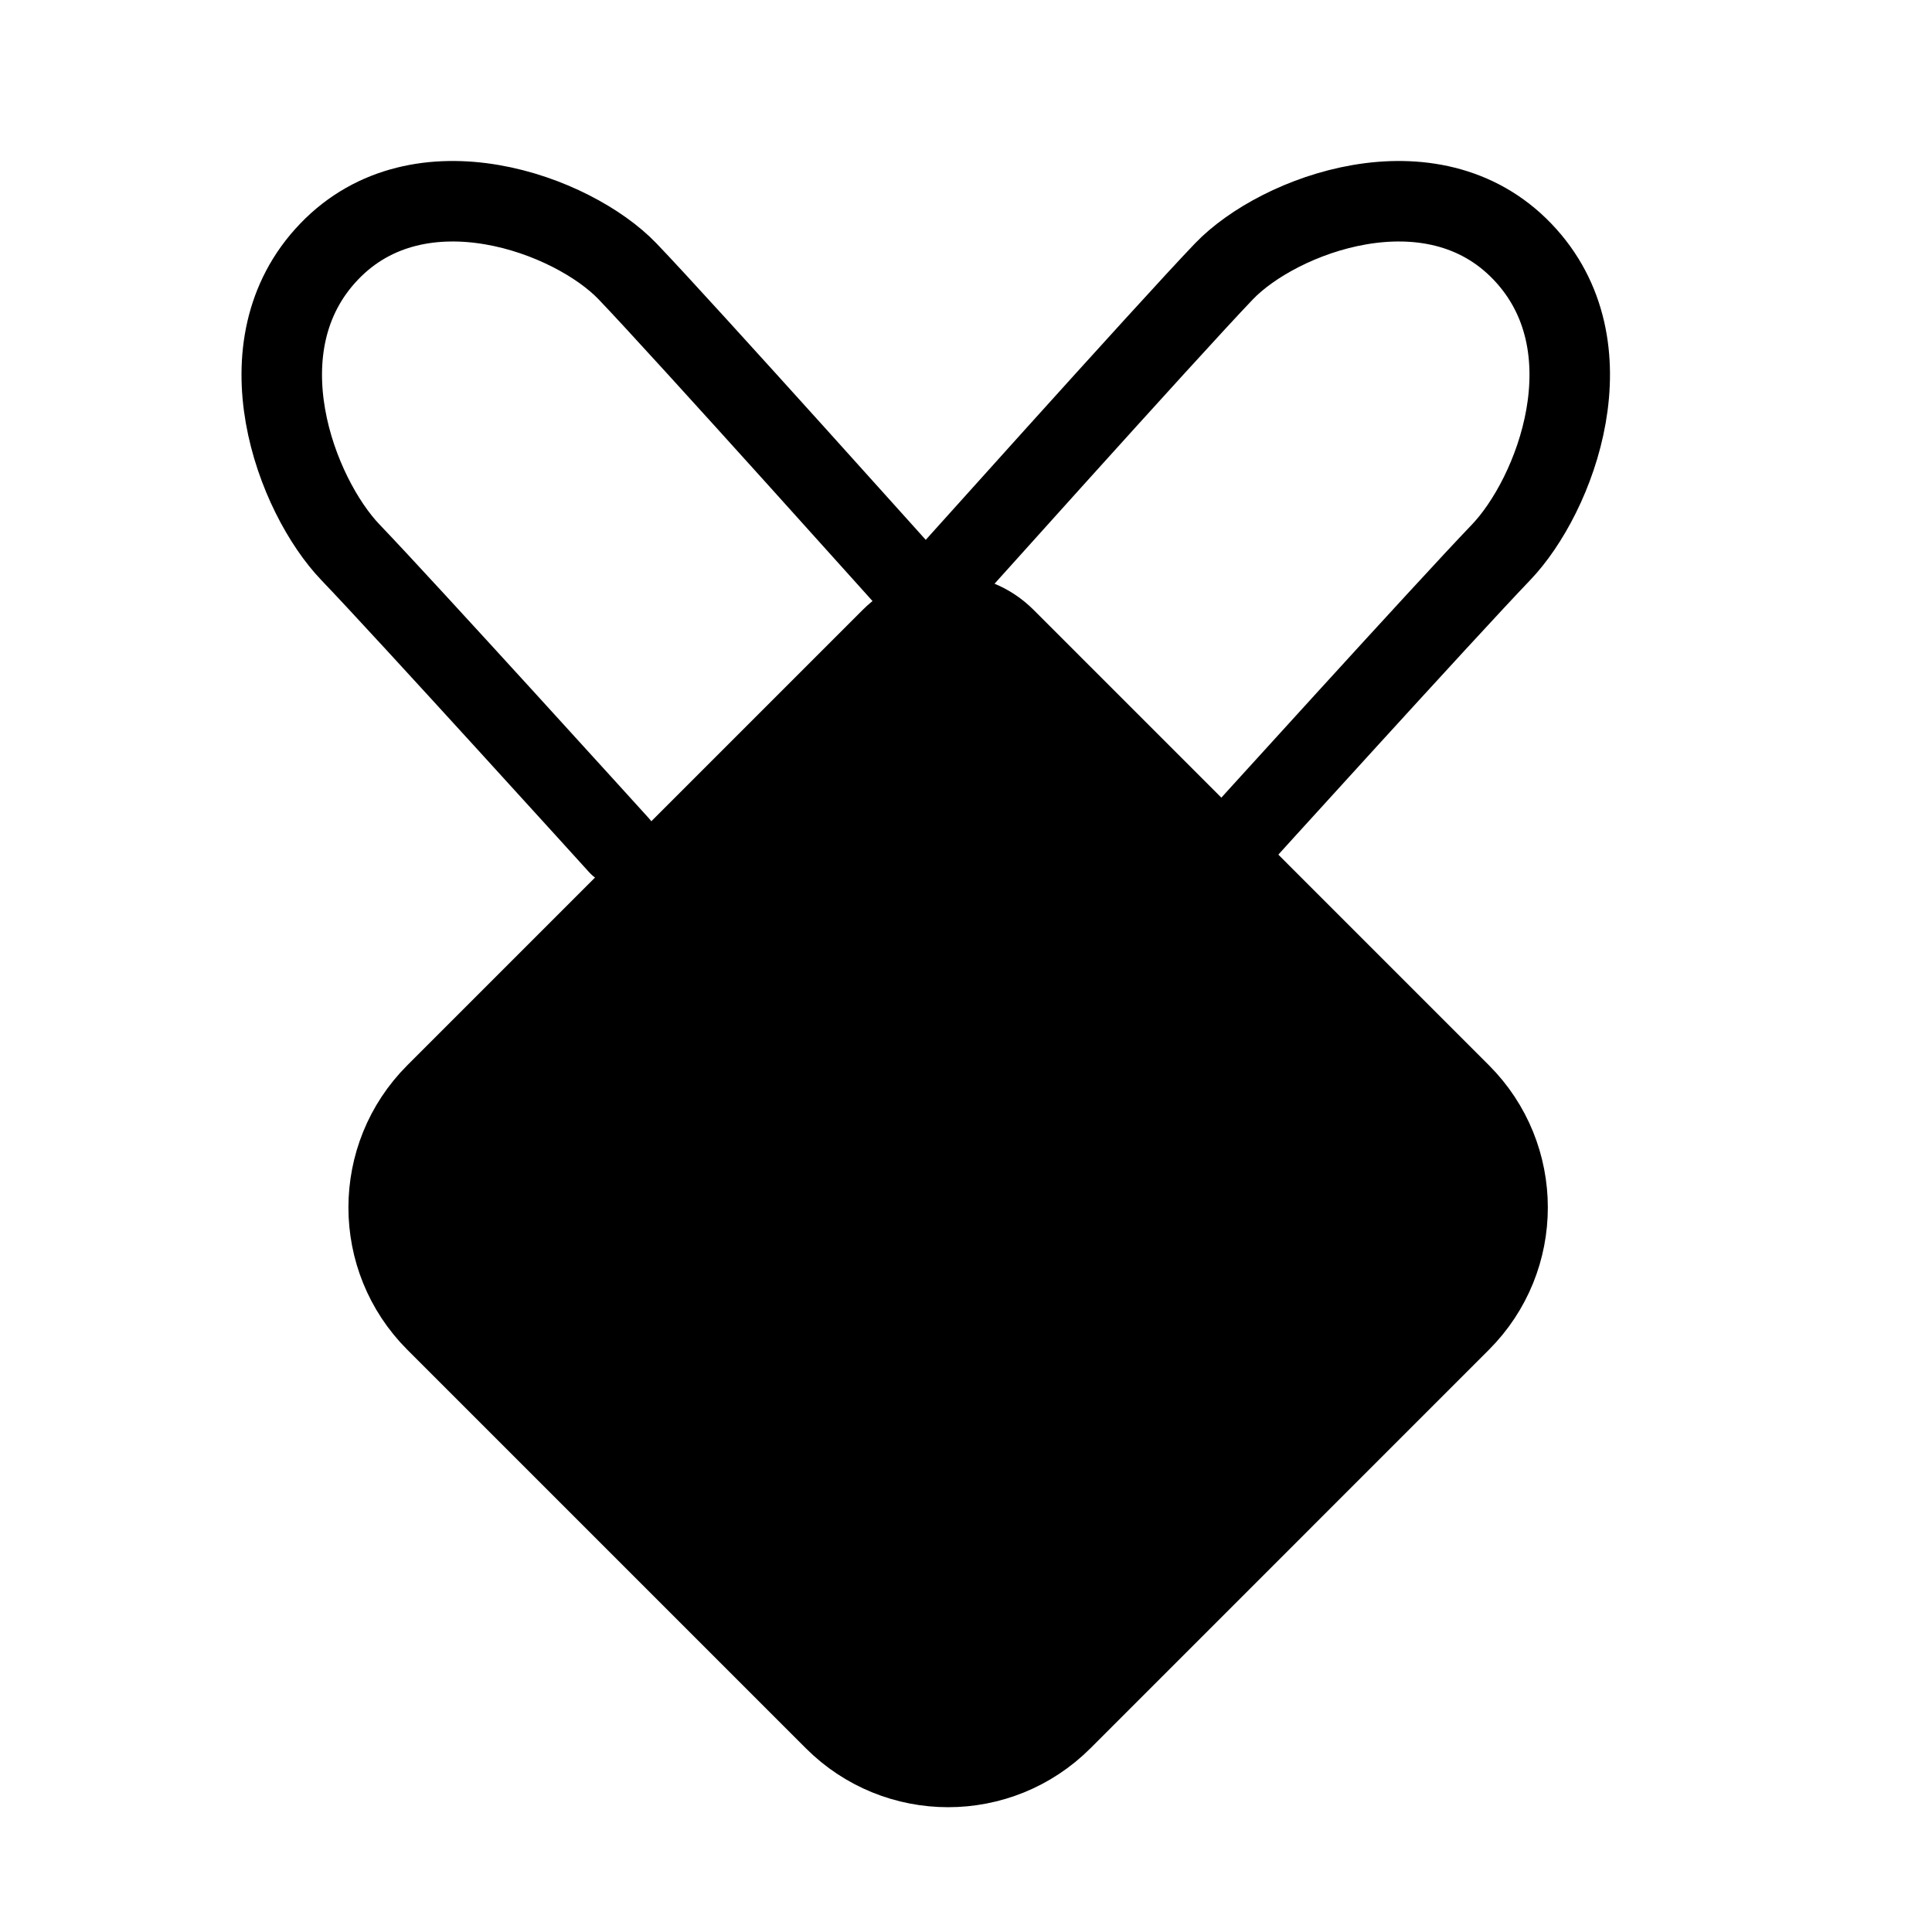
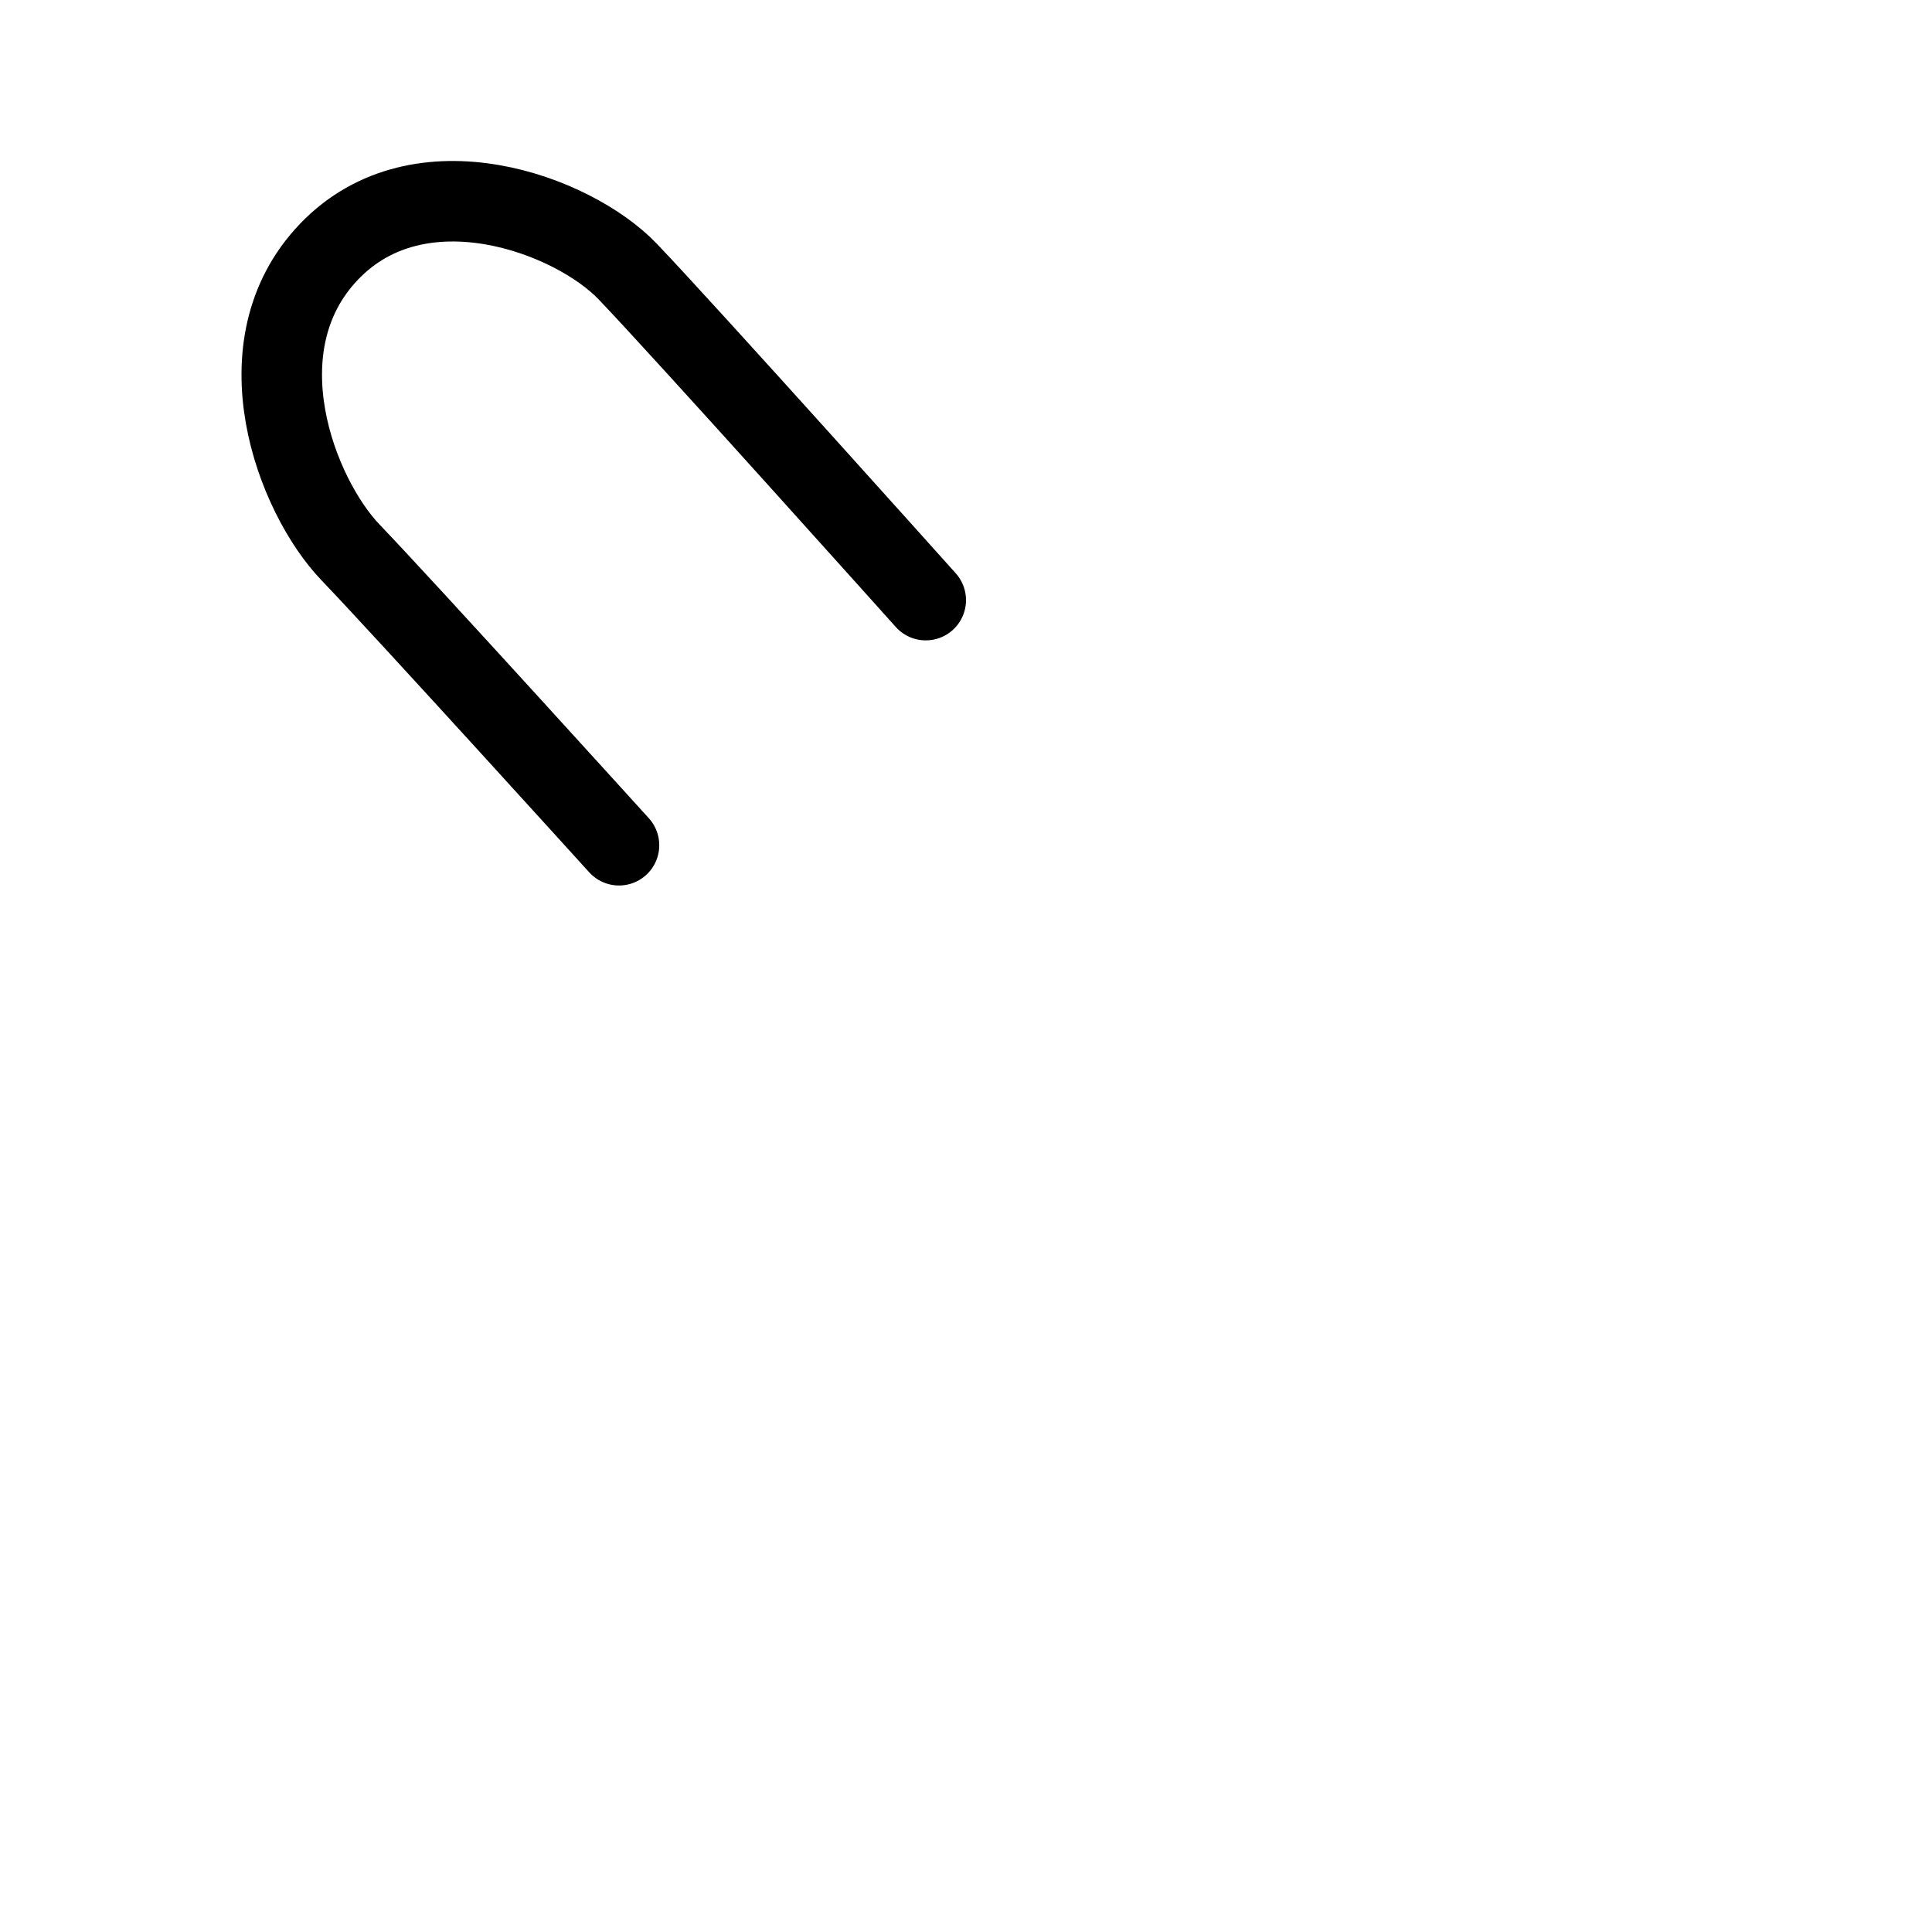
<svg xmlns="http://www.w3.org/2000/svg" viewBox="0 0 48 48" fill="none">
-   <path d="M22.142 15.858L10.828 27.172C9.266 28.734 9.266 31.266 10.828 32.828L20.728 42.728C22.29 44.29 24.823 44.29 26.385 42.728L36.284 32.828C37.846 31.266 37.846 28.734 36.284 27.172L24.971 15.858C24.189 15.077 22.923 15.077 22.142 15.858Z" fill="currentColor" stroke="currentColor" stroke-width="2" stroke-linecap="round" stroke-linejoin="round" />
-   <path d="M23 14.91C23 14.91 29.058 8.149 30.411 6.74C31.763 5.331 35.568 3.9 37.821 6.249C40.075 8.597 38.641 12.318 37.289 13.727C35.937 15.136 30.621 21 30.621 21" stroke="currentColor" stroke-width="2" stroke-linecap="round" stroke-linejoin="round" />
  <path d="M23 14.91C23 14.91 16.942 8.149 15.589 6.74C14.237 5.331 10.432 3.9 8.179 6.249C5.925 8.597 7.359 12.318 8.711 13.727C10.063 15.136 15.379 21 15.379 21" stroke="currentColor" stroke-width="2" stroke-linecap="round" stroke-linejoin="round" />
</svg>